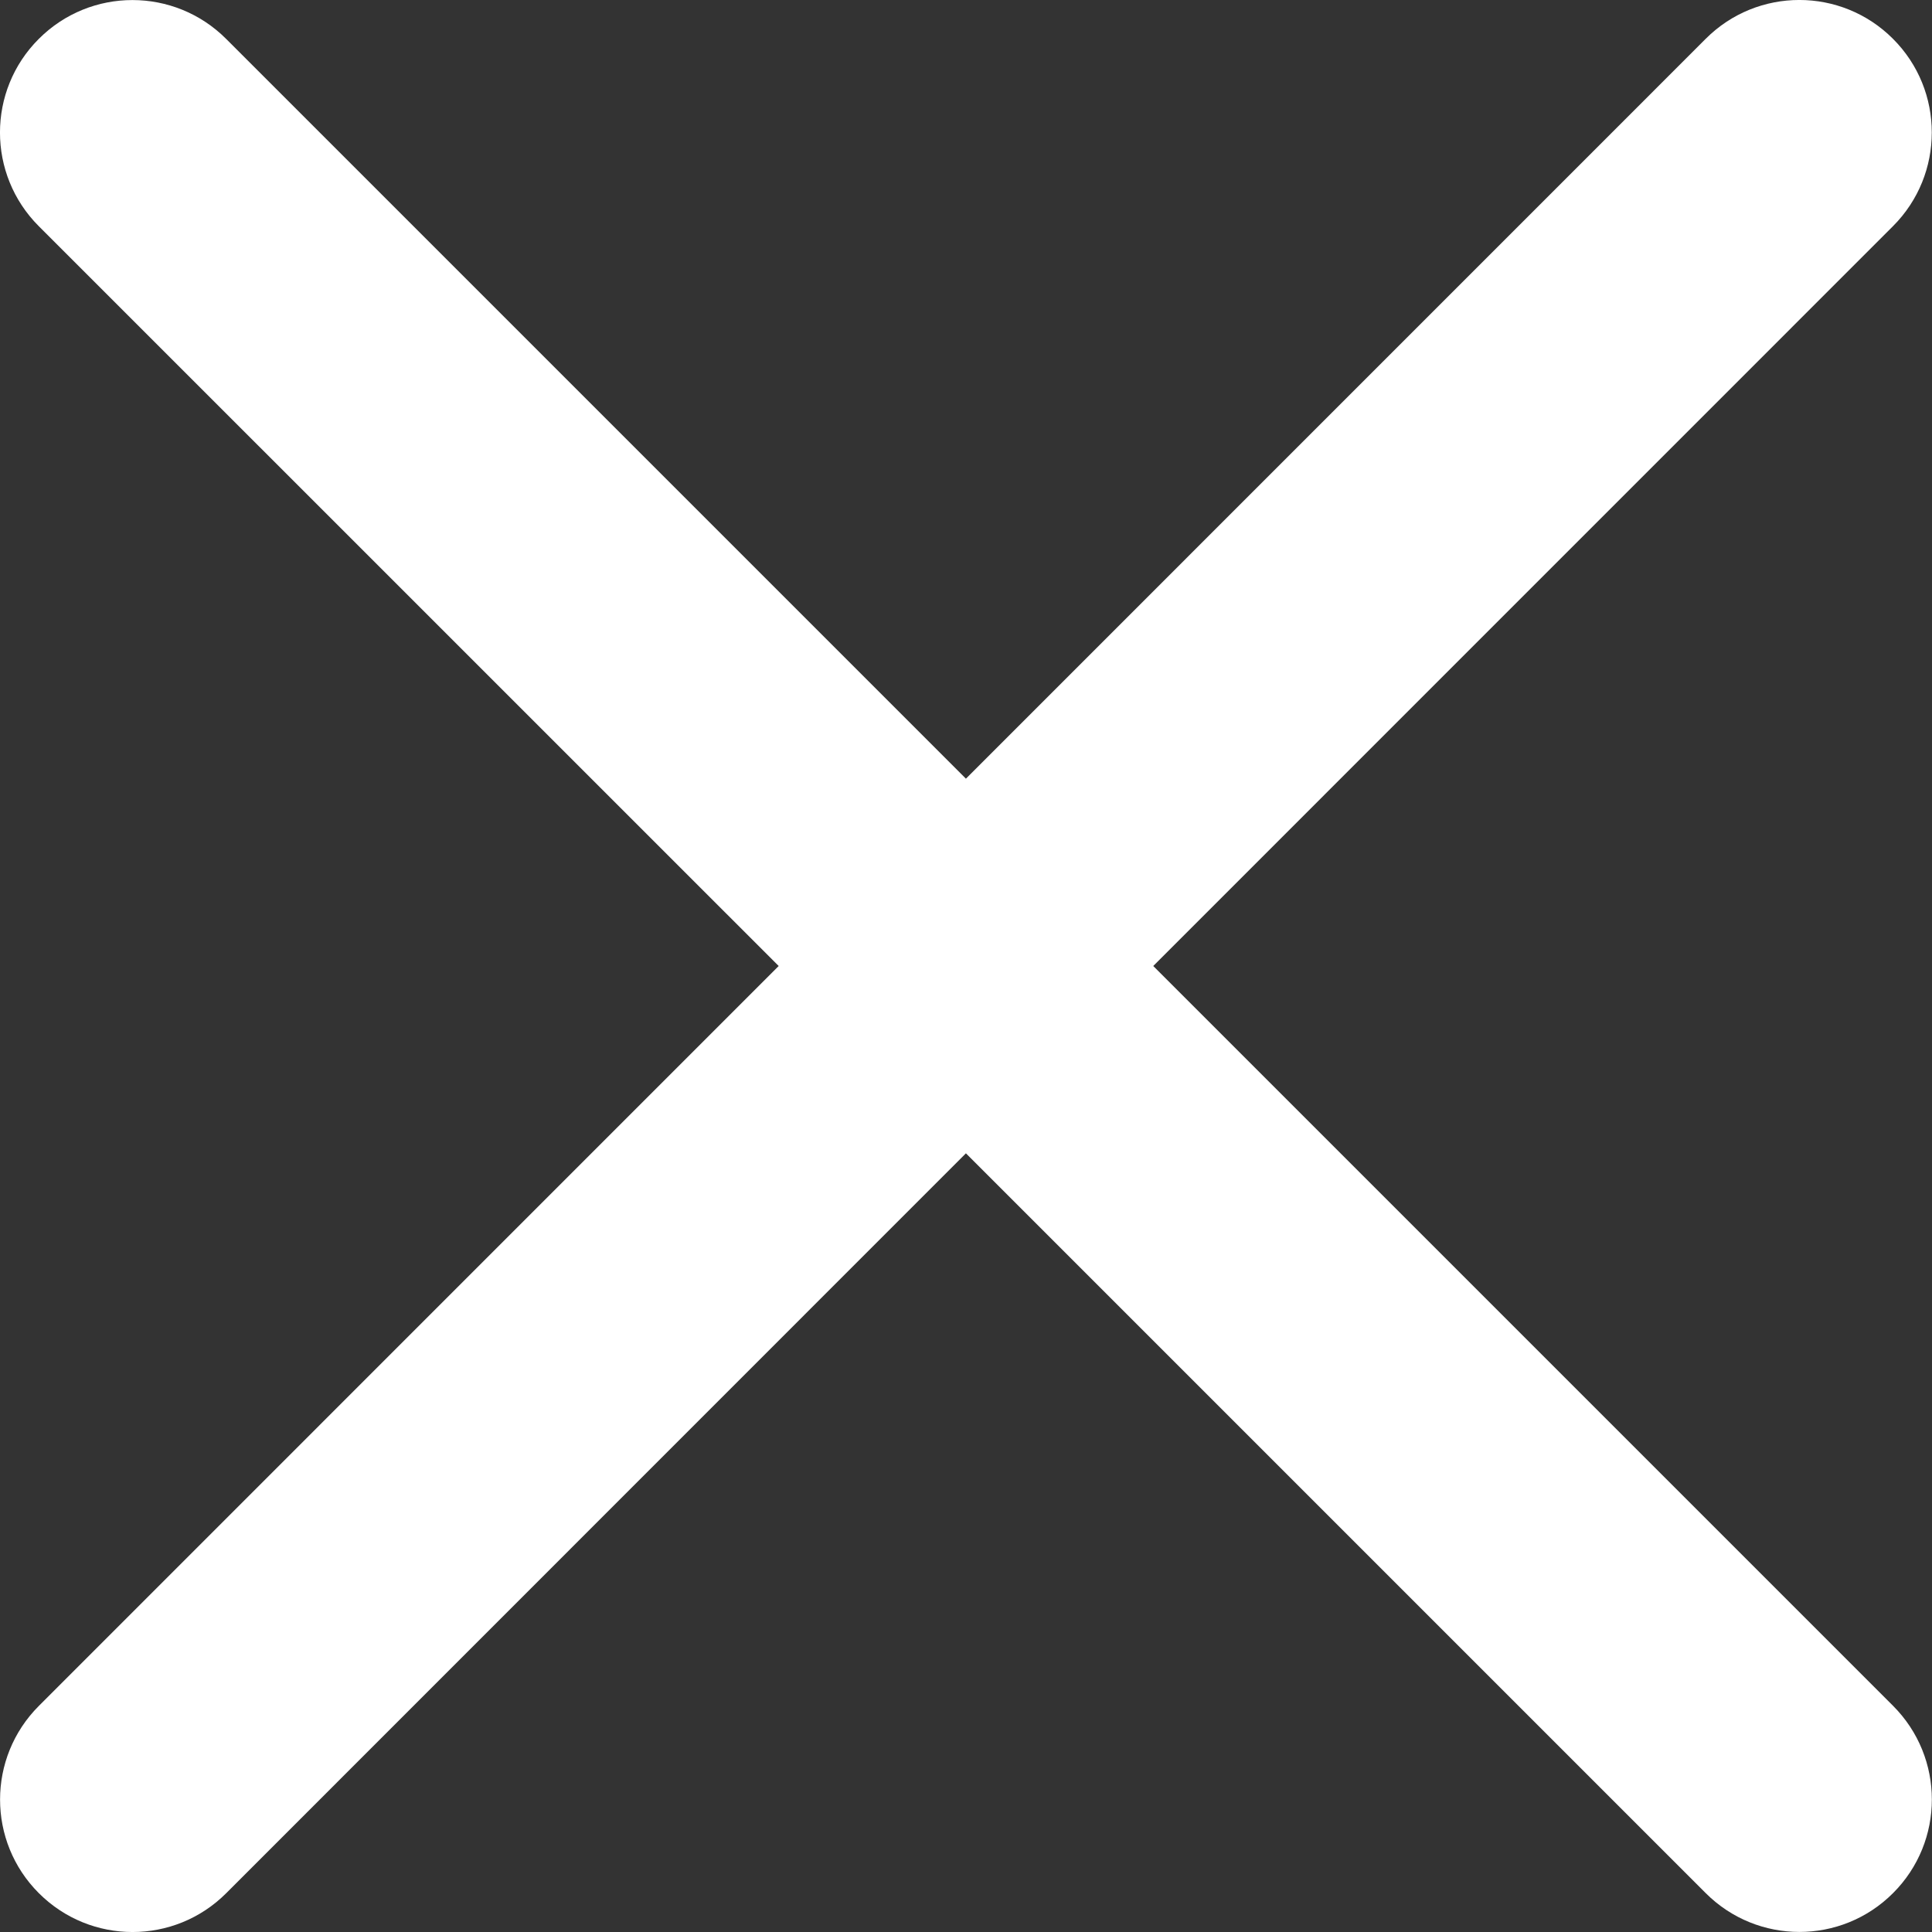
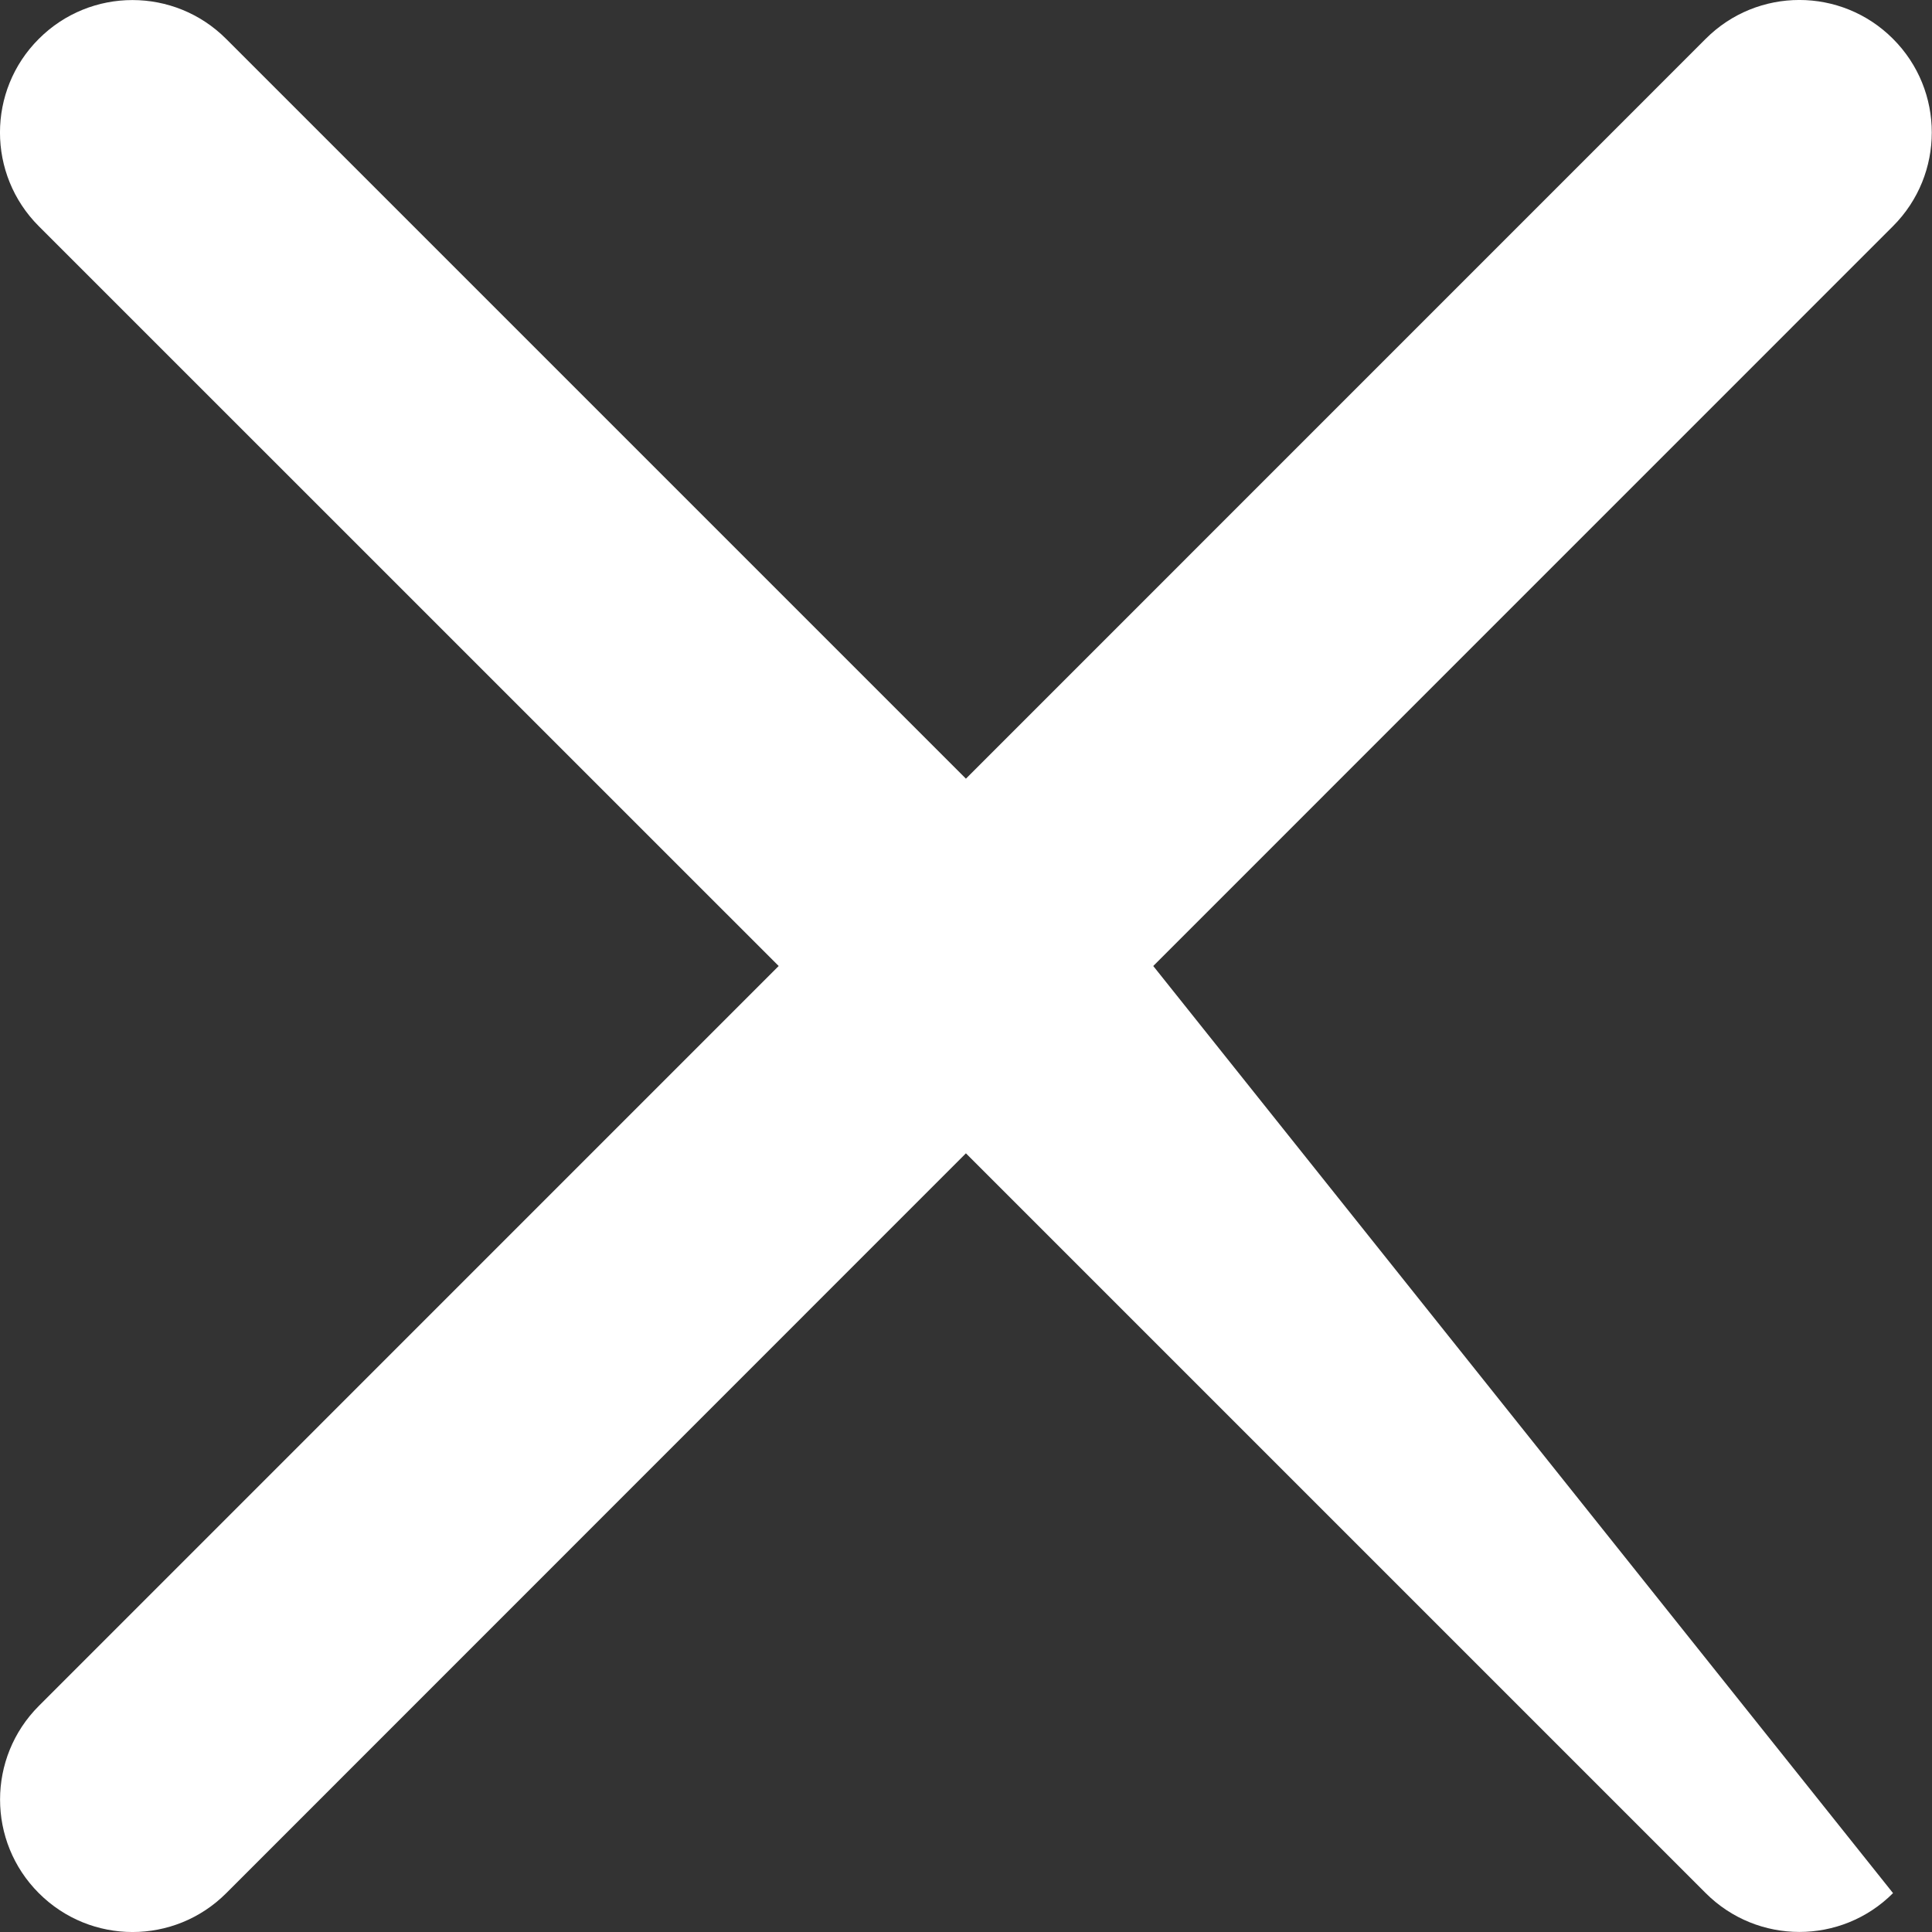
<svg xmlns="http://www.w3.org/2000/svg" width="24" height="24" viewBox="0 0 24 24" fill="none">
  <rect x="0" y="0" width="24" height="24" fill="#333333" stroke="none" />
-   <path fill-rule="evenodd" clip-rule="evenodd" d="M0.483 21.191C-0.16 21.834 -0.16 22.876 0.483 23.518C1.126 24.161 2.167 24.161 2.81 23.518L11.999 14.327L21.189 23.517C21.832 24.16 22.874 24.16 23.516 23.517C24.159 22.875 24.159 21.833 23.516 21.19L14.326 12L23.516 2.809C24.158 2.166 24.158 1.124 23.515 0.482C22.873 -0.161 21.831 -0.161 21.189 0.482L11.999 9.673L2.809 0.483C2.166 -0.16 1.124 -0.16 0.482 0.483C-0.161 1.125 -0.161 2.167 0.482 2.81L9.673 12L0.483 21.191Z" fill="white" />
+   <path fill-rule="evenodd" clip-rule="evenodd" d="M0.483 21.191C-0.16 21.834 -0.16 22.876 0.483 23.518C1.126 24.161 2.167 24.161 2.81 23.518L11.999 14.327L21.189 23.517C21.832 24.16 22.874 24.16 23.516 23.517L14.326 12L23.516 2.809C24.158 2.166 24.158 1.124 23.515 0.482C22.873 -0.161 21.831 -0.161 21.189 0.482L11.999 9.673L2.809 0.483C2.166 -0.16 1.124 -0.16 0.482 0.483C-0.161 1.125 -0.161 2.167 0.482 2.81L9.673 12L0.483 21.191Z" fill="white" />
</svg>